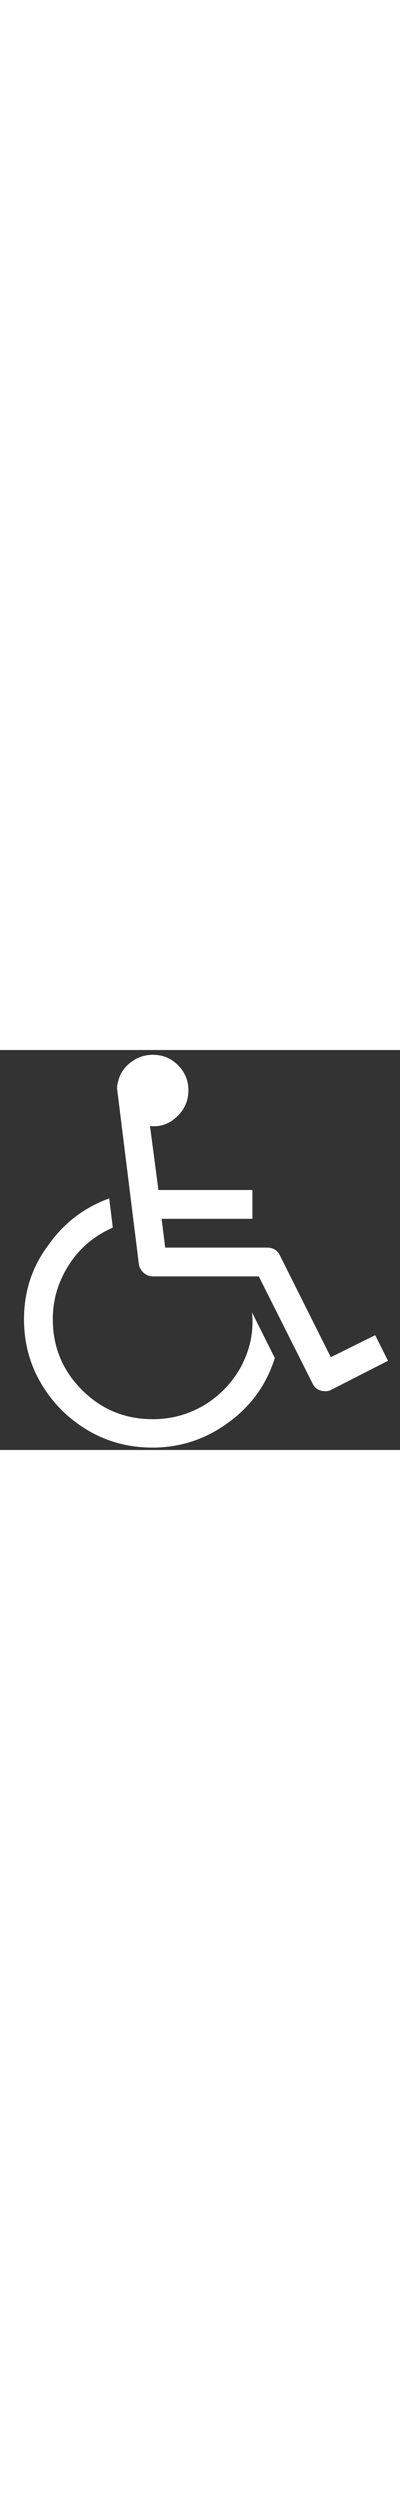
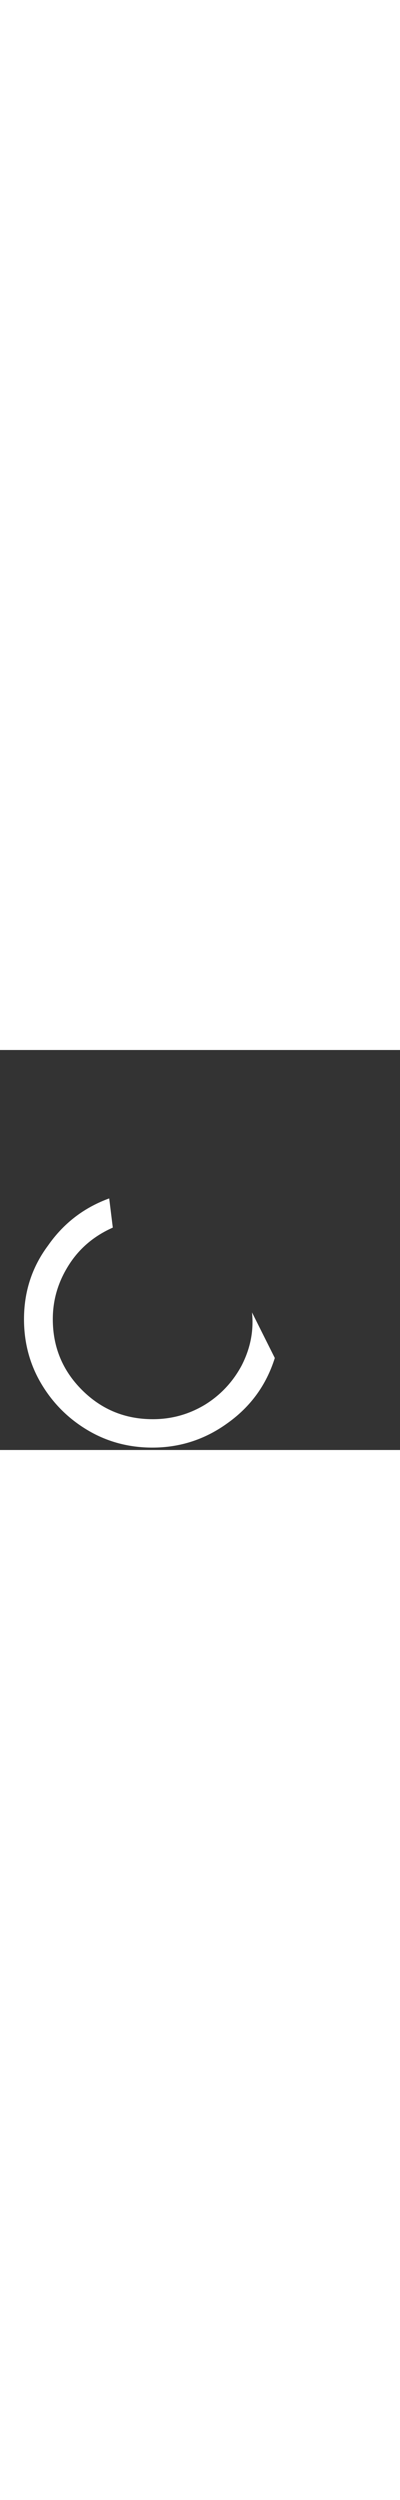
<svg xmlns="http://www.w3.org/2000/svg" viewBox="0 0 100 100" fill="#fff" width="1em">
  <rect x="0" y="0" width="100" height="100" fill="#333333" stroke="none" />
  <g>
    <path d="M60.4,78.9c-2.2,4.1-5.3,7.4-9.2,9.8c-4,2.4-8.3,3.6-13,3.6c-6.9,0-12.8-2.4-17.7-7.3c-4.9-4.9-7.3-10.8-7.3-17.7c0-5,1.4-9.5,4.1-13.7c2.7-4.2,6.4-7.2,10.9-9.2l-0.9-7.3c-6.3,2.3-11.4,6.2-15.3,11.8C7.9,54.4,6,60.6,6,67.3c0,5.8,1.4,11.2,4.3,16.1s6.8,8.8,11.7,11.7c4.9,2.9,10.3,4.3,16.1,4.3c7,0,13.3-2.1,18.9-6.2c5.7-4.1,9.6-9.5,11.7-16.2l-5.7-11.4C63.5,70.4,62.5,74.8,60.4,78.9z" />
-     <path d="M93.8,71.3l-11.1,5.5L70,51.4c-0.6-1.3-1.7-2-3.2-2H41.3l-0.9-7.2h22.7v-7.2H39.6L37.5,19c2.5,0.3,4.8-0.5,6.7-2.3c1.9-1.8,2.9-4,2.9-6.6c0-2.5-0.9-4.6-2.6-6.3c-1.8-1.8-3.9-2.6-6.3-2.6c-2,0-3.8,0.6-5.4,1.8c-1.6,1.2-2.7,2.7-3.2,4.6c-0.3,1-0.4,1.8-0.3,2.3l5.4,43.5c0.1,0.9,0.5,1.6,1.2,2.3c0.7,0.6,1.5,0.9,2.4,0.9h26.4l13.4,26.7c0.6,1.3,1.7,2,3.2,2c0.6,0,1.1-0.1,1.6-0.4L97,77.7L93.8,71.3z" />
  </g>
</svg>